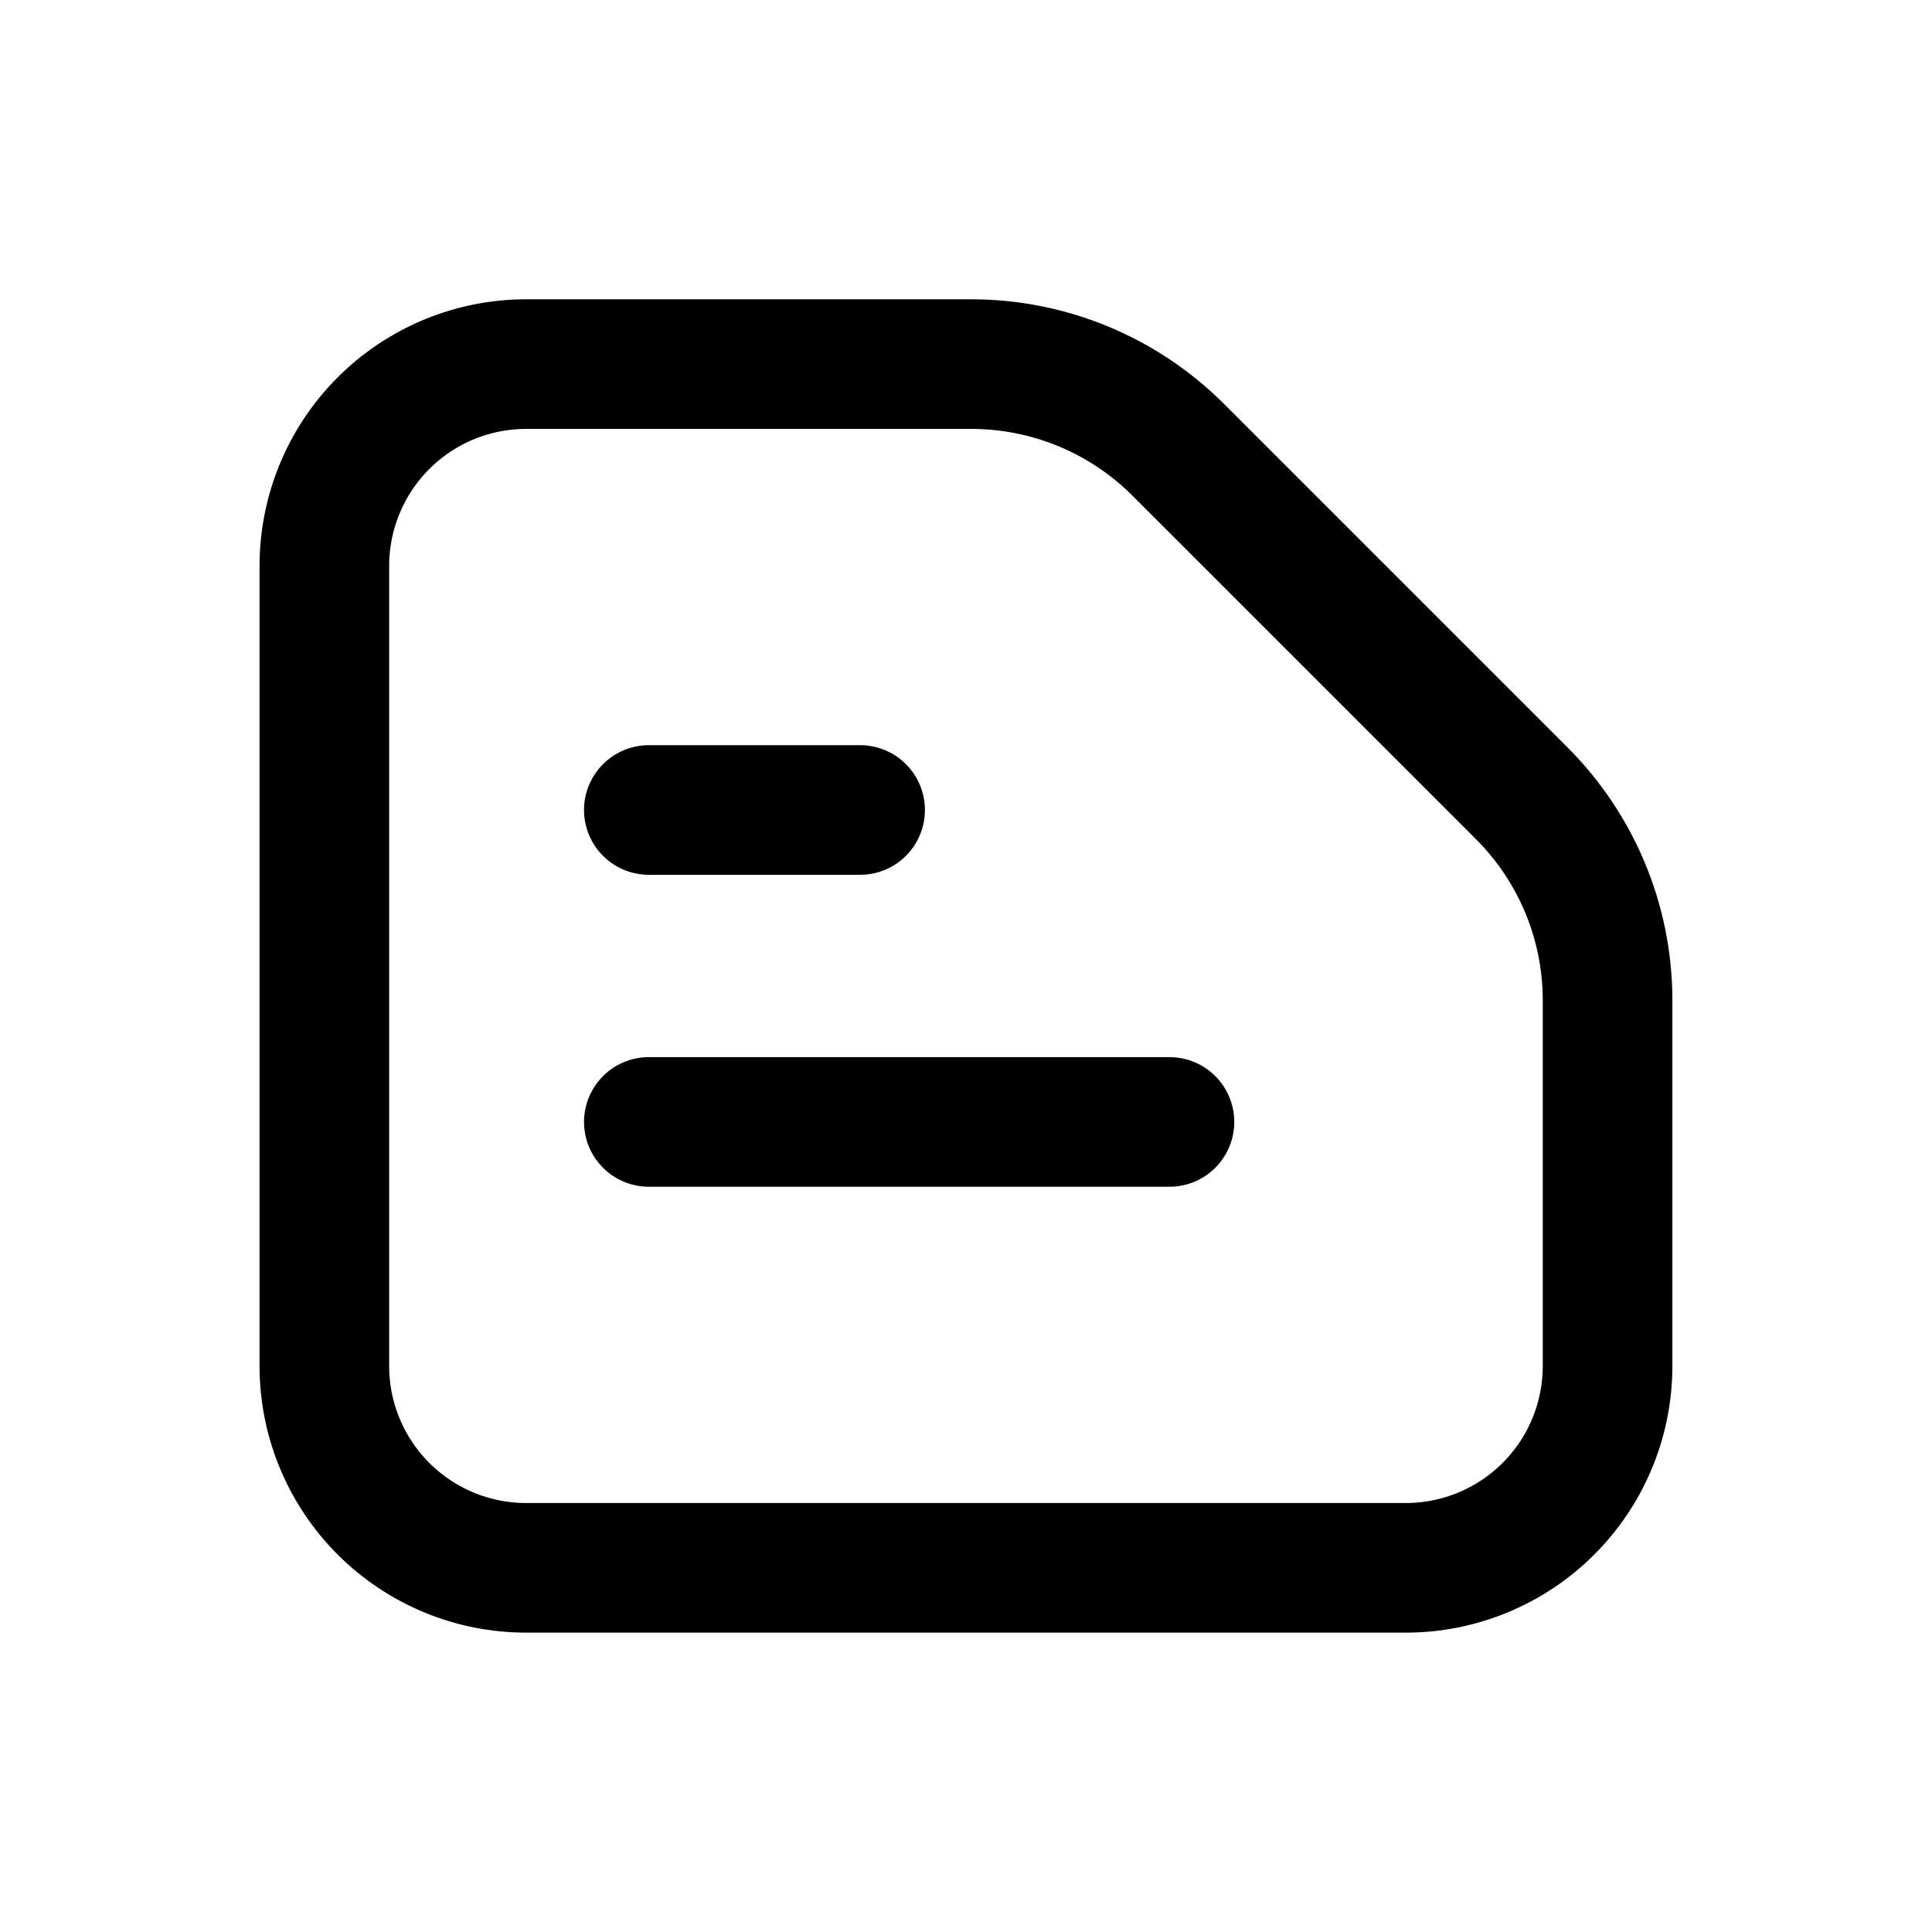
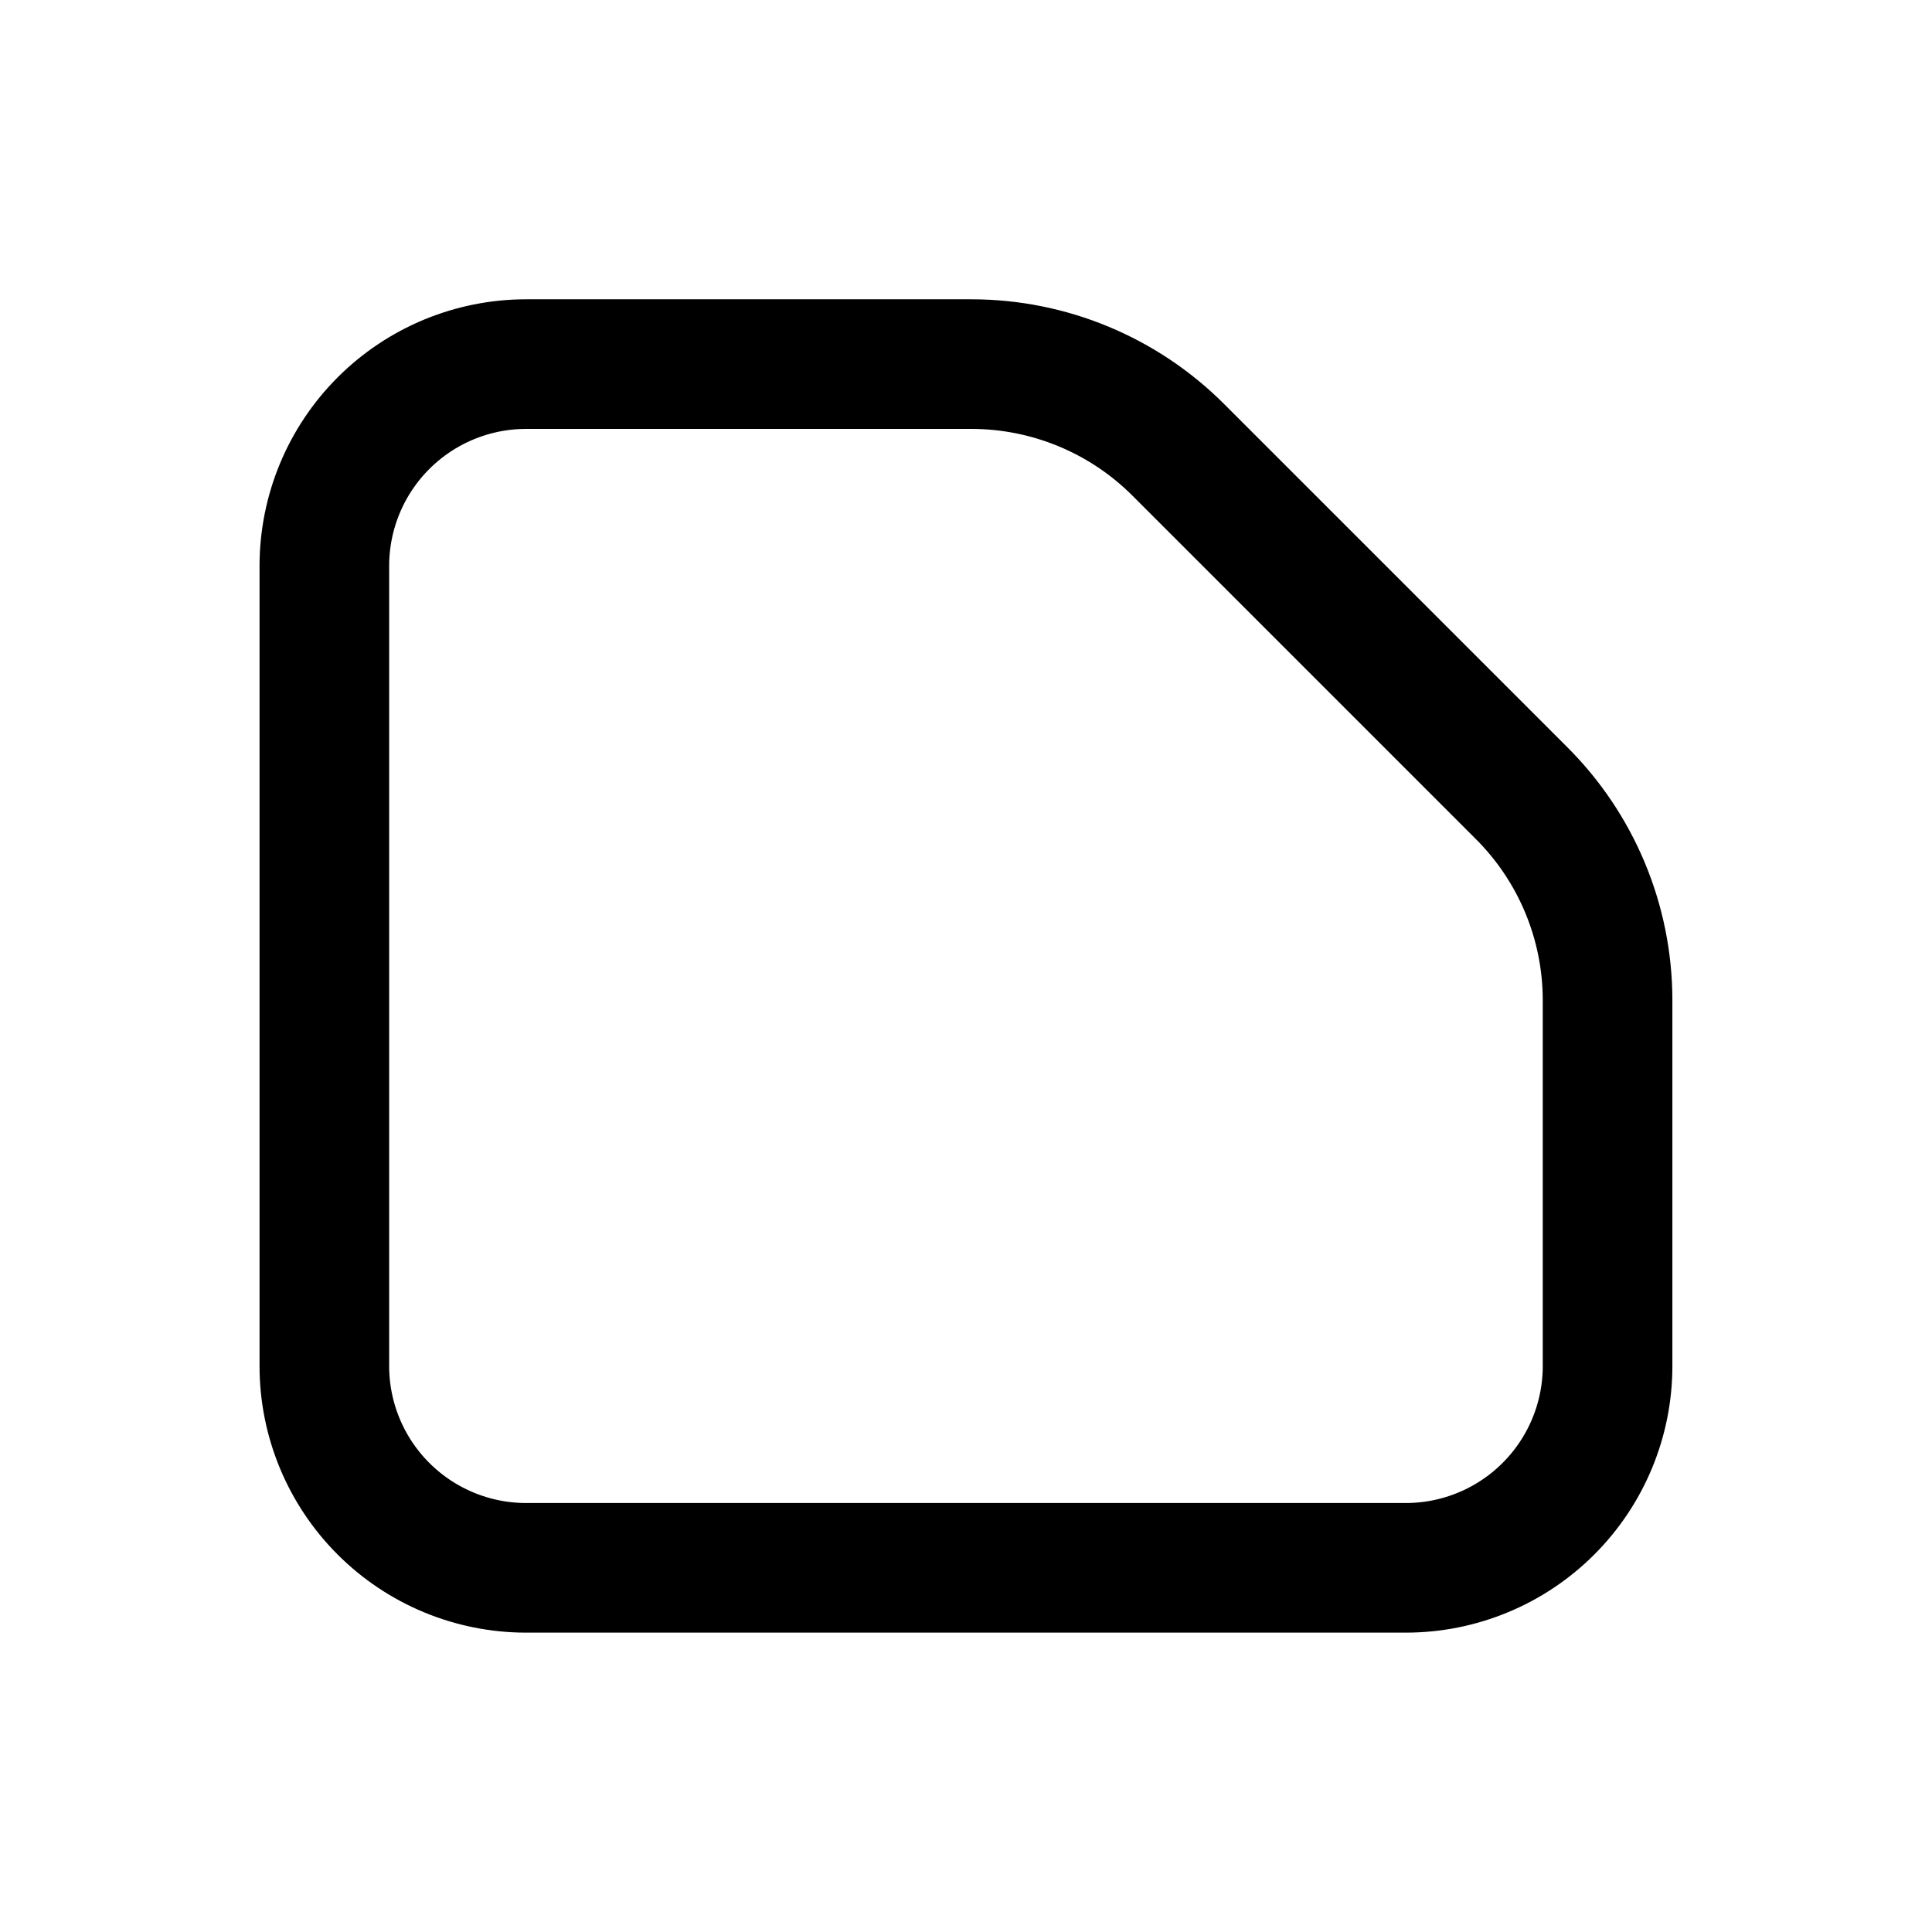
<svg xmlns="http://www.w3.org/2000/svg" width="800px" height="800px" version="1.1" viewBox="144 144 512 512">
  <g fill="none" stroke="#000000" stroke-linecap="round" stroke-linejoin="round" stroke-width="3">
    <path transform="matrix(11.45 0 0 11.45 148.09 148.09)" d="m22.14 8.07h-10.32c-1.238 0-2.426 0.492-3.302 1.368-0.876 0.876-1.368 2.064-1.368 3.302v18.52c0 1.239 0.492 2.426 1.368 3.302 0.876 0.876 2.064 1.368 3.302 1.368h20.36c1.238 0 2.426-0.492 3.302-1.368 0.876-0.876 1.368-2.064 1.368-3.302v-8.48c-0.004-1.799-0.724-3.522-2-4.79l-7.94-7.94c-1.266-1.264-2.981-1.976-4.77-1.98z" />
-     <path transform="matrix(11.45 0 0 11.45 148.09 148.09)" d="m19.55 18.39h-4.89z" />
-     <path transform="matrix(11.45 0 0 11.45 148.09 148.09)" d="m14.66 25.61h12.05" />
  </g>
</svg>